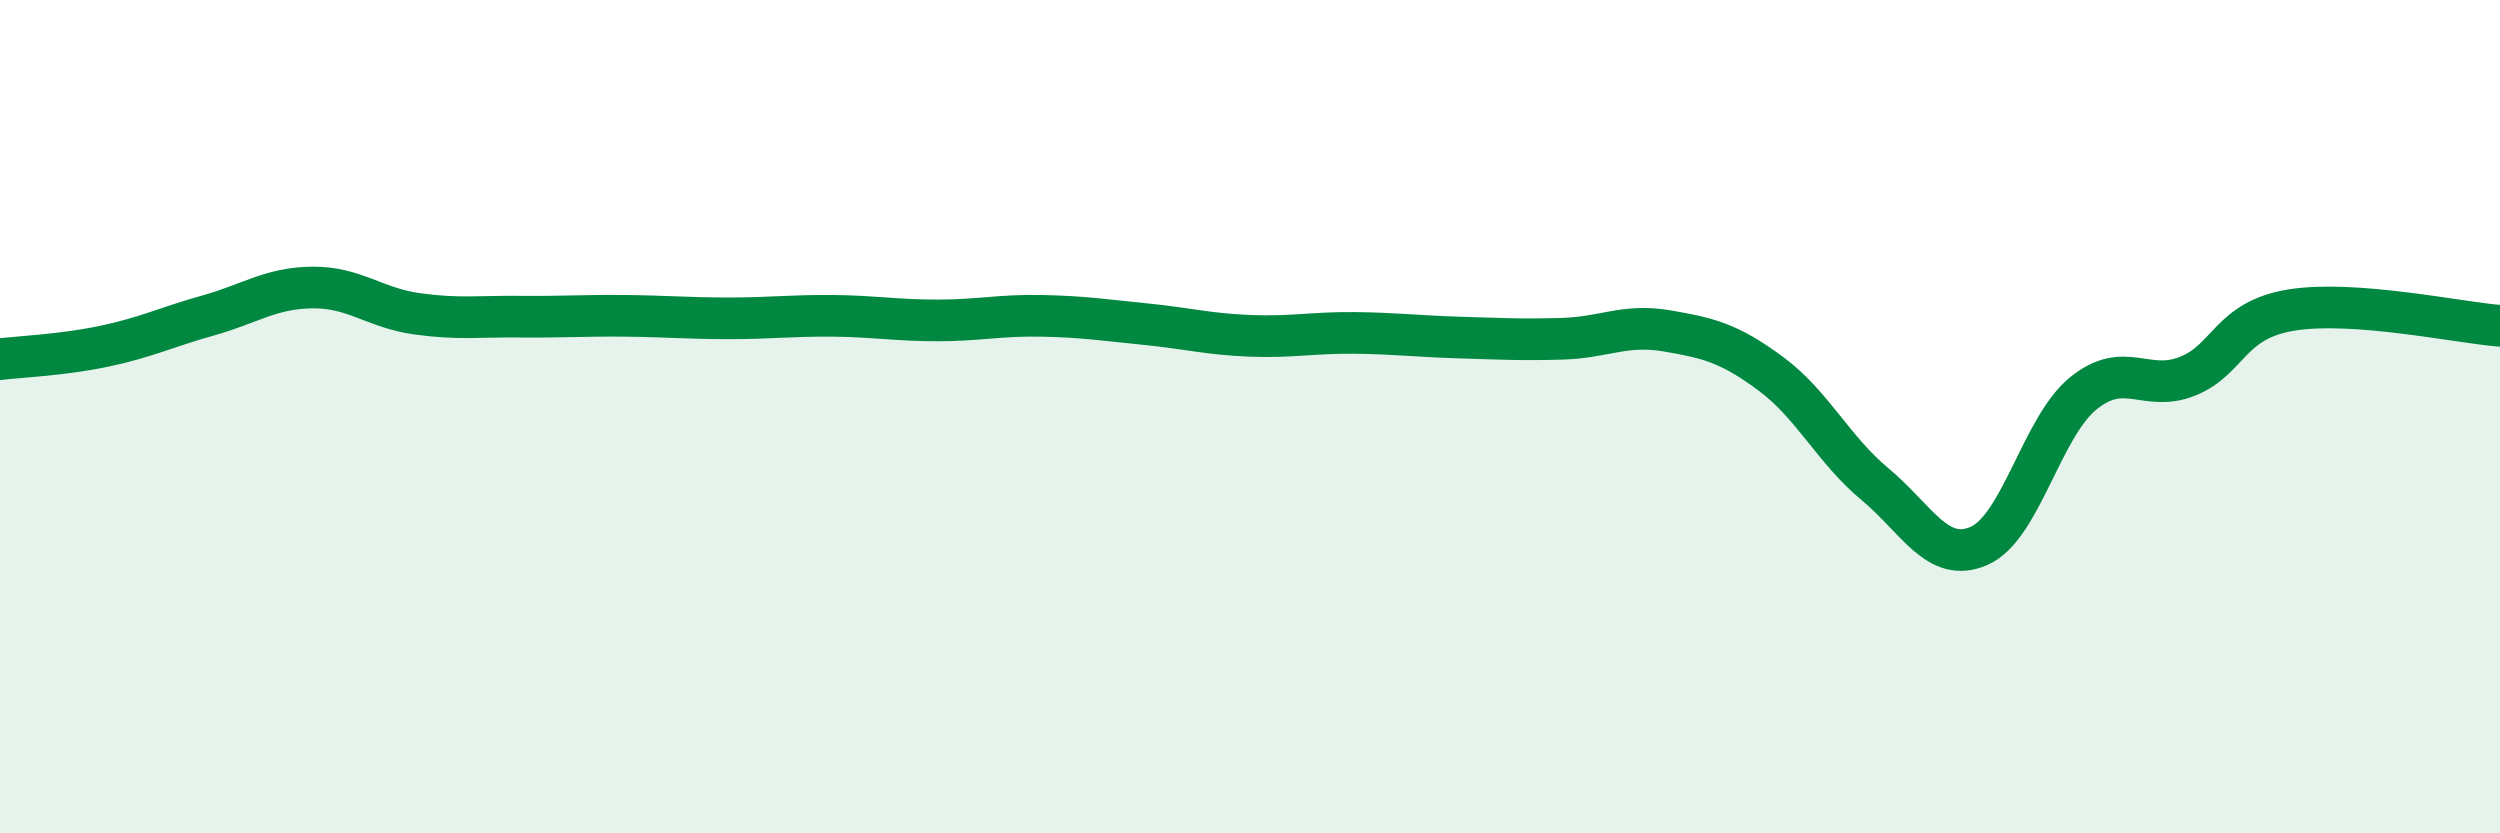
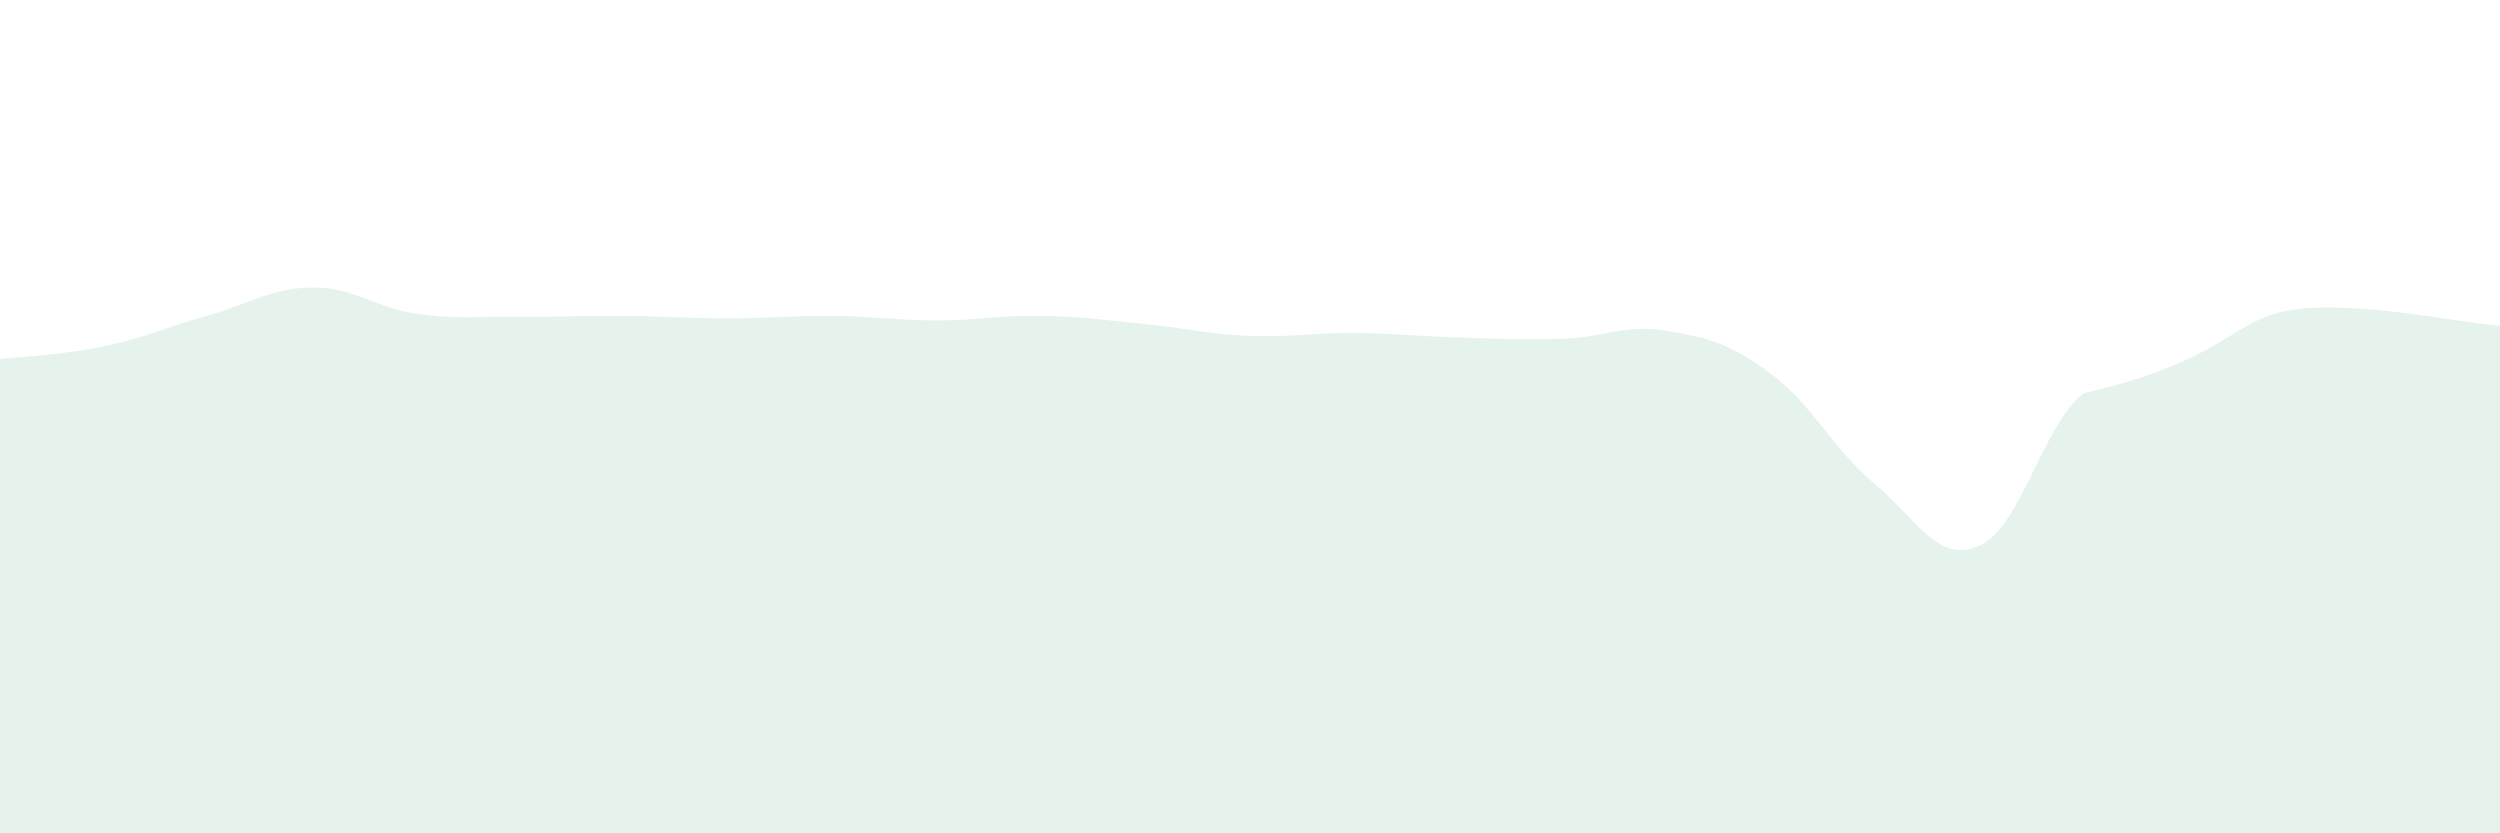
<svg xmlns="http://www.w3.org/2000/svg" width="60" height="20" viewBox="0 0 60 20">
-   <path d="M 0,8.62 C 0.5,8.56 1.5,8.52 2.5,8.31 C 3.5,8.1 4,7.85 5,7.57 C 6,7.29 6.5,6.91 7.5,6.9 C 8.5,6.89 9,7.39 10,7.53 C 11,7.67 11.5,7.59 12.5,7.6 C 13.5,7.61 14,7.57 15,7.58 C 16,7.59 16.5,7.64 17.5,7.64 C 18.5,7.64 19,7.57 20,7.58 C 21,7.59 21.5,7.69 22.5,7.69 C 23.5,7.69 24,7.56 25,7.58 C 26,7.6 26.5,7.68 27.5,7.78 C 28.5,7.88 29,8.02 30,8.06 C 31,8.1 31.5,7.98 32.5,7.99 C 33.5,8 34,8.07 35,8.1 C 36,8.13 36.5,8.16 37.5,8.13 C 38.5,8.1 39,7.77 40,7.94 C 41,8.11 41.5,8.23 42.5,8.97 C 43.5,9.71 44,10.79 45,11.62 C 46,12.45 46.5,13.54 47.5,13.1 C 48.5,12.66 49,10.25 50,9.44 C 51,8.63 51.5,9.43 52.5,9.03 C 53.5,8.63 53.5,7.68 55,7.44 C 56.5,7.2 59,7.74 60,7.82L60 20L0 20Z" fill="#008740" opacity="0.1" stroke-linecap="round" stroke-linejoin="round" />
-   <path d="M 0,8.62 C 0.5,8.56 1.5,8.52 2.5,8.31 C 3.5,8.1 4,7.85 5,7.57 C 6,7.29 6.5,6.91 7.5,6.9 C 8.5,6.89 9,7.39 10,7.53 C 11,7.67 11.5,7.59 12.5,7.6 C 13.5,7.61 14,7.57 15,7.58 C 16,7.59 16.5,7.64 17.5,7.64 C 18.5,7.64 19,7.57 20,7.58 C 21,7.59 21.5,7.69 22.5,7.69 C 23.5,7.69 24,7.56 25,7.58 C 26,7.6 26.5,7.68 27.5,7.78 C 28.5,7.88 29,8.02 30,8.06 C 31,8.1 31.5,7.98 32.5,7.99 C 33.5,8 34,8.07 35,8.1 C 36,8.13 36.5,8.16 37.5,8.13 C 38.5,8.1 39,7.77 40,7.94 C 41,8.11 41.5,8.23 42.5,8.97 C 43.5,9.71 44,10.79 45,11.62 C 46,12.45 46.5,13.54 47.5,13.1 C 48.5,12.66 49,10.25 50,9.44 C 51,8.63 51.5,9.43 52.5,9.03 C 53.5,8.63 53.5,7.68 55,7.44 C 56.5,7.2 59,7.74 60,7.82" stroke="#008740" stroke-width="1" fill="none" stroke-linecap="round" stroke-linejoin="round" />
+   <path d="M 0,8.62 C 0.5,8.56 1.5,8.52 2.5,8.31 C 3.5,8.1 4,7.85 5,7.57 C 6,7.29 6.5,6.91 7.5,6.9 C 8.5,6.89 9,7.39 10,7.53 C 11,7.67 11.5,7.59 12.5,7.6 C 13.5,7.61 14,7.57 15,7.58 C 16,7.59 16.5,7.64 17.5,7.64 C 18.5,7.64 19,7.57 20,7.58 C 21,7.59 21.5,7.69 22.5,7.69 C 23.5,7.69 24,7.56 25,7.58 C 26,7.6 26.5,7.68 27.5,7.78 C 28.5,7.88 29,8.02 30,8.06 C 31,8.1 31.5,7.98 32.5,7.99 C 33.5,8 34,8.07 35,8.1 C 36,8.13 36.5,8.16 37.5,8.13 C 38.5,8.1 39,7.77 40,7.94 C 41,8.11 41.5,8.23 42.5,8.97 C 43.5,9.71 44,10.79 45,11.62 C 46,12.45 46.5,13.54 47.5,13.1 C 48.5,12.66 49,10.25 50,9.44 C 53.5,8.63 53.5,7.68 55,7.44 C 56.5,7.2 59,7.74 60,7.82L60 20L0 20Z" fill="#008740" opacity="0.1" stroke-linecap="round" stroke-linejoin="round" />
</svg>